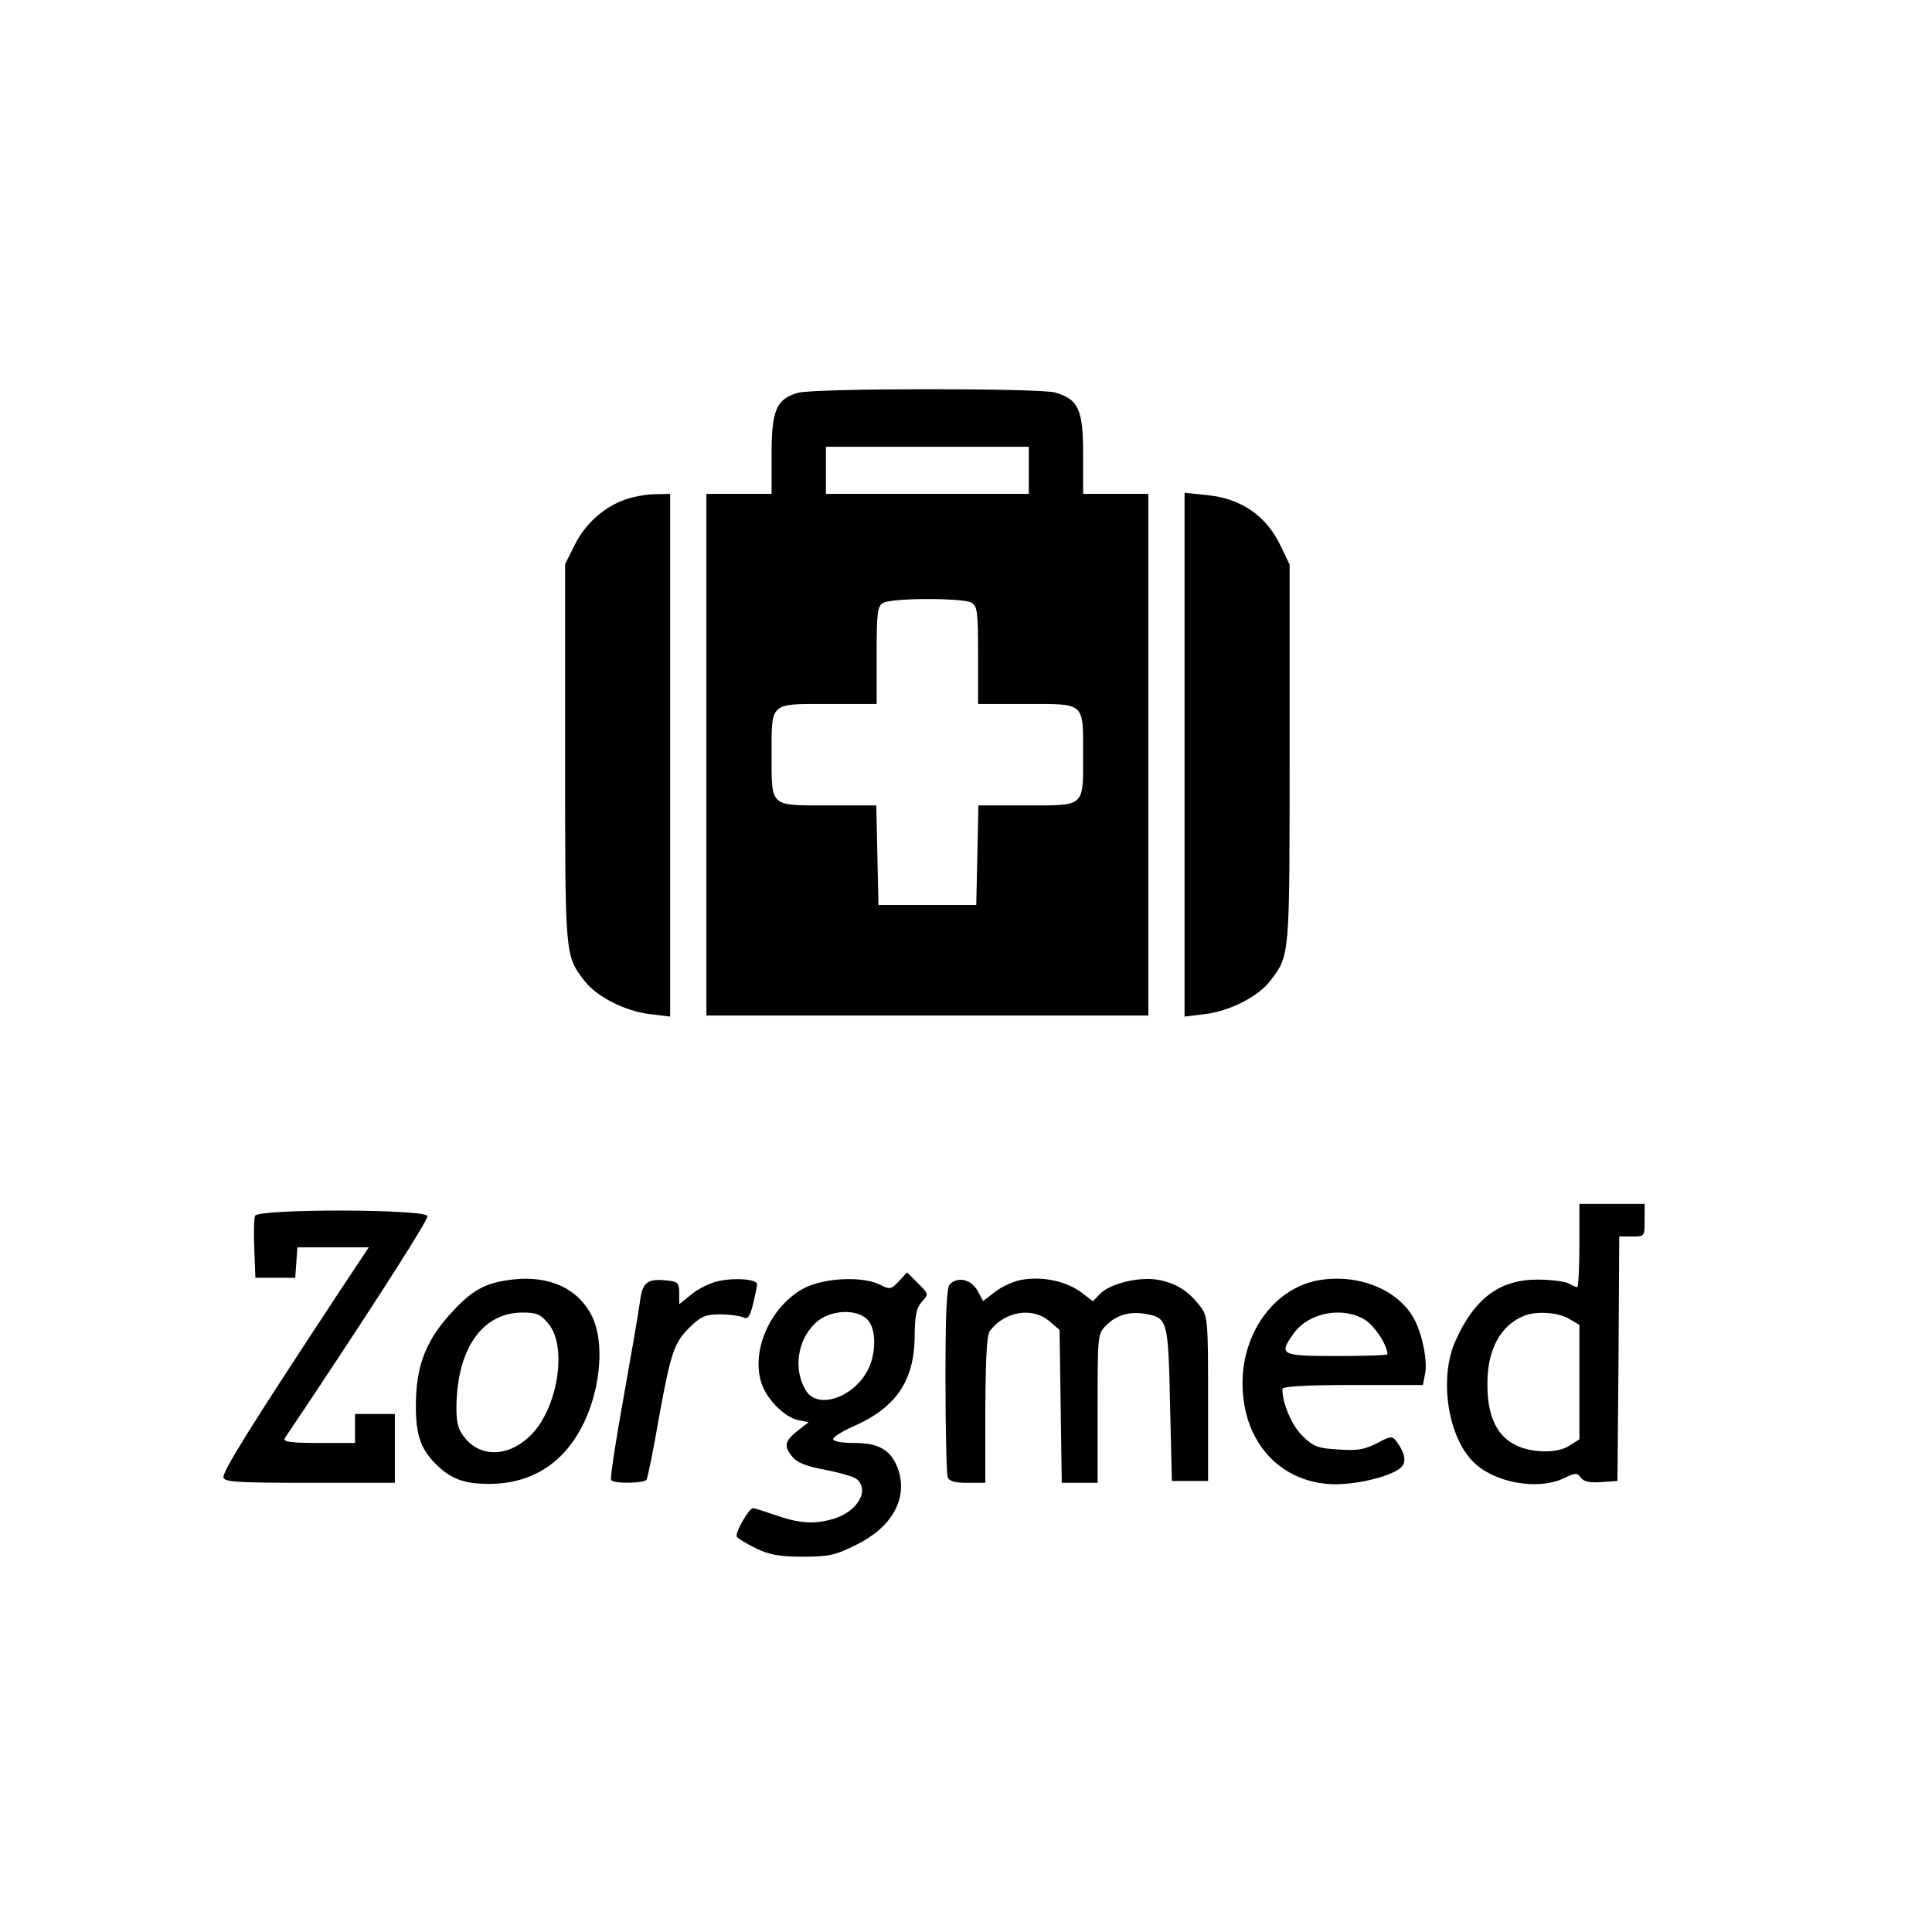
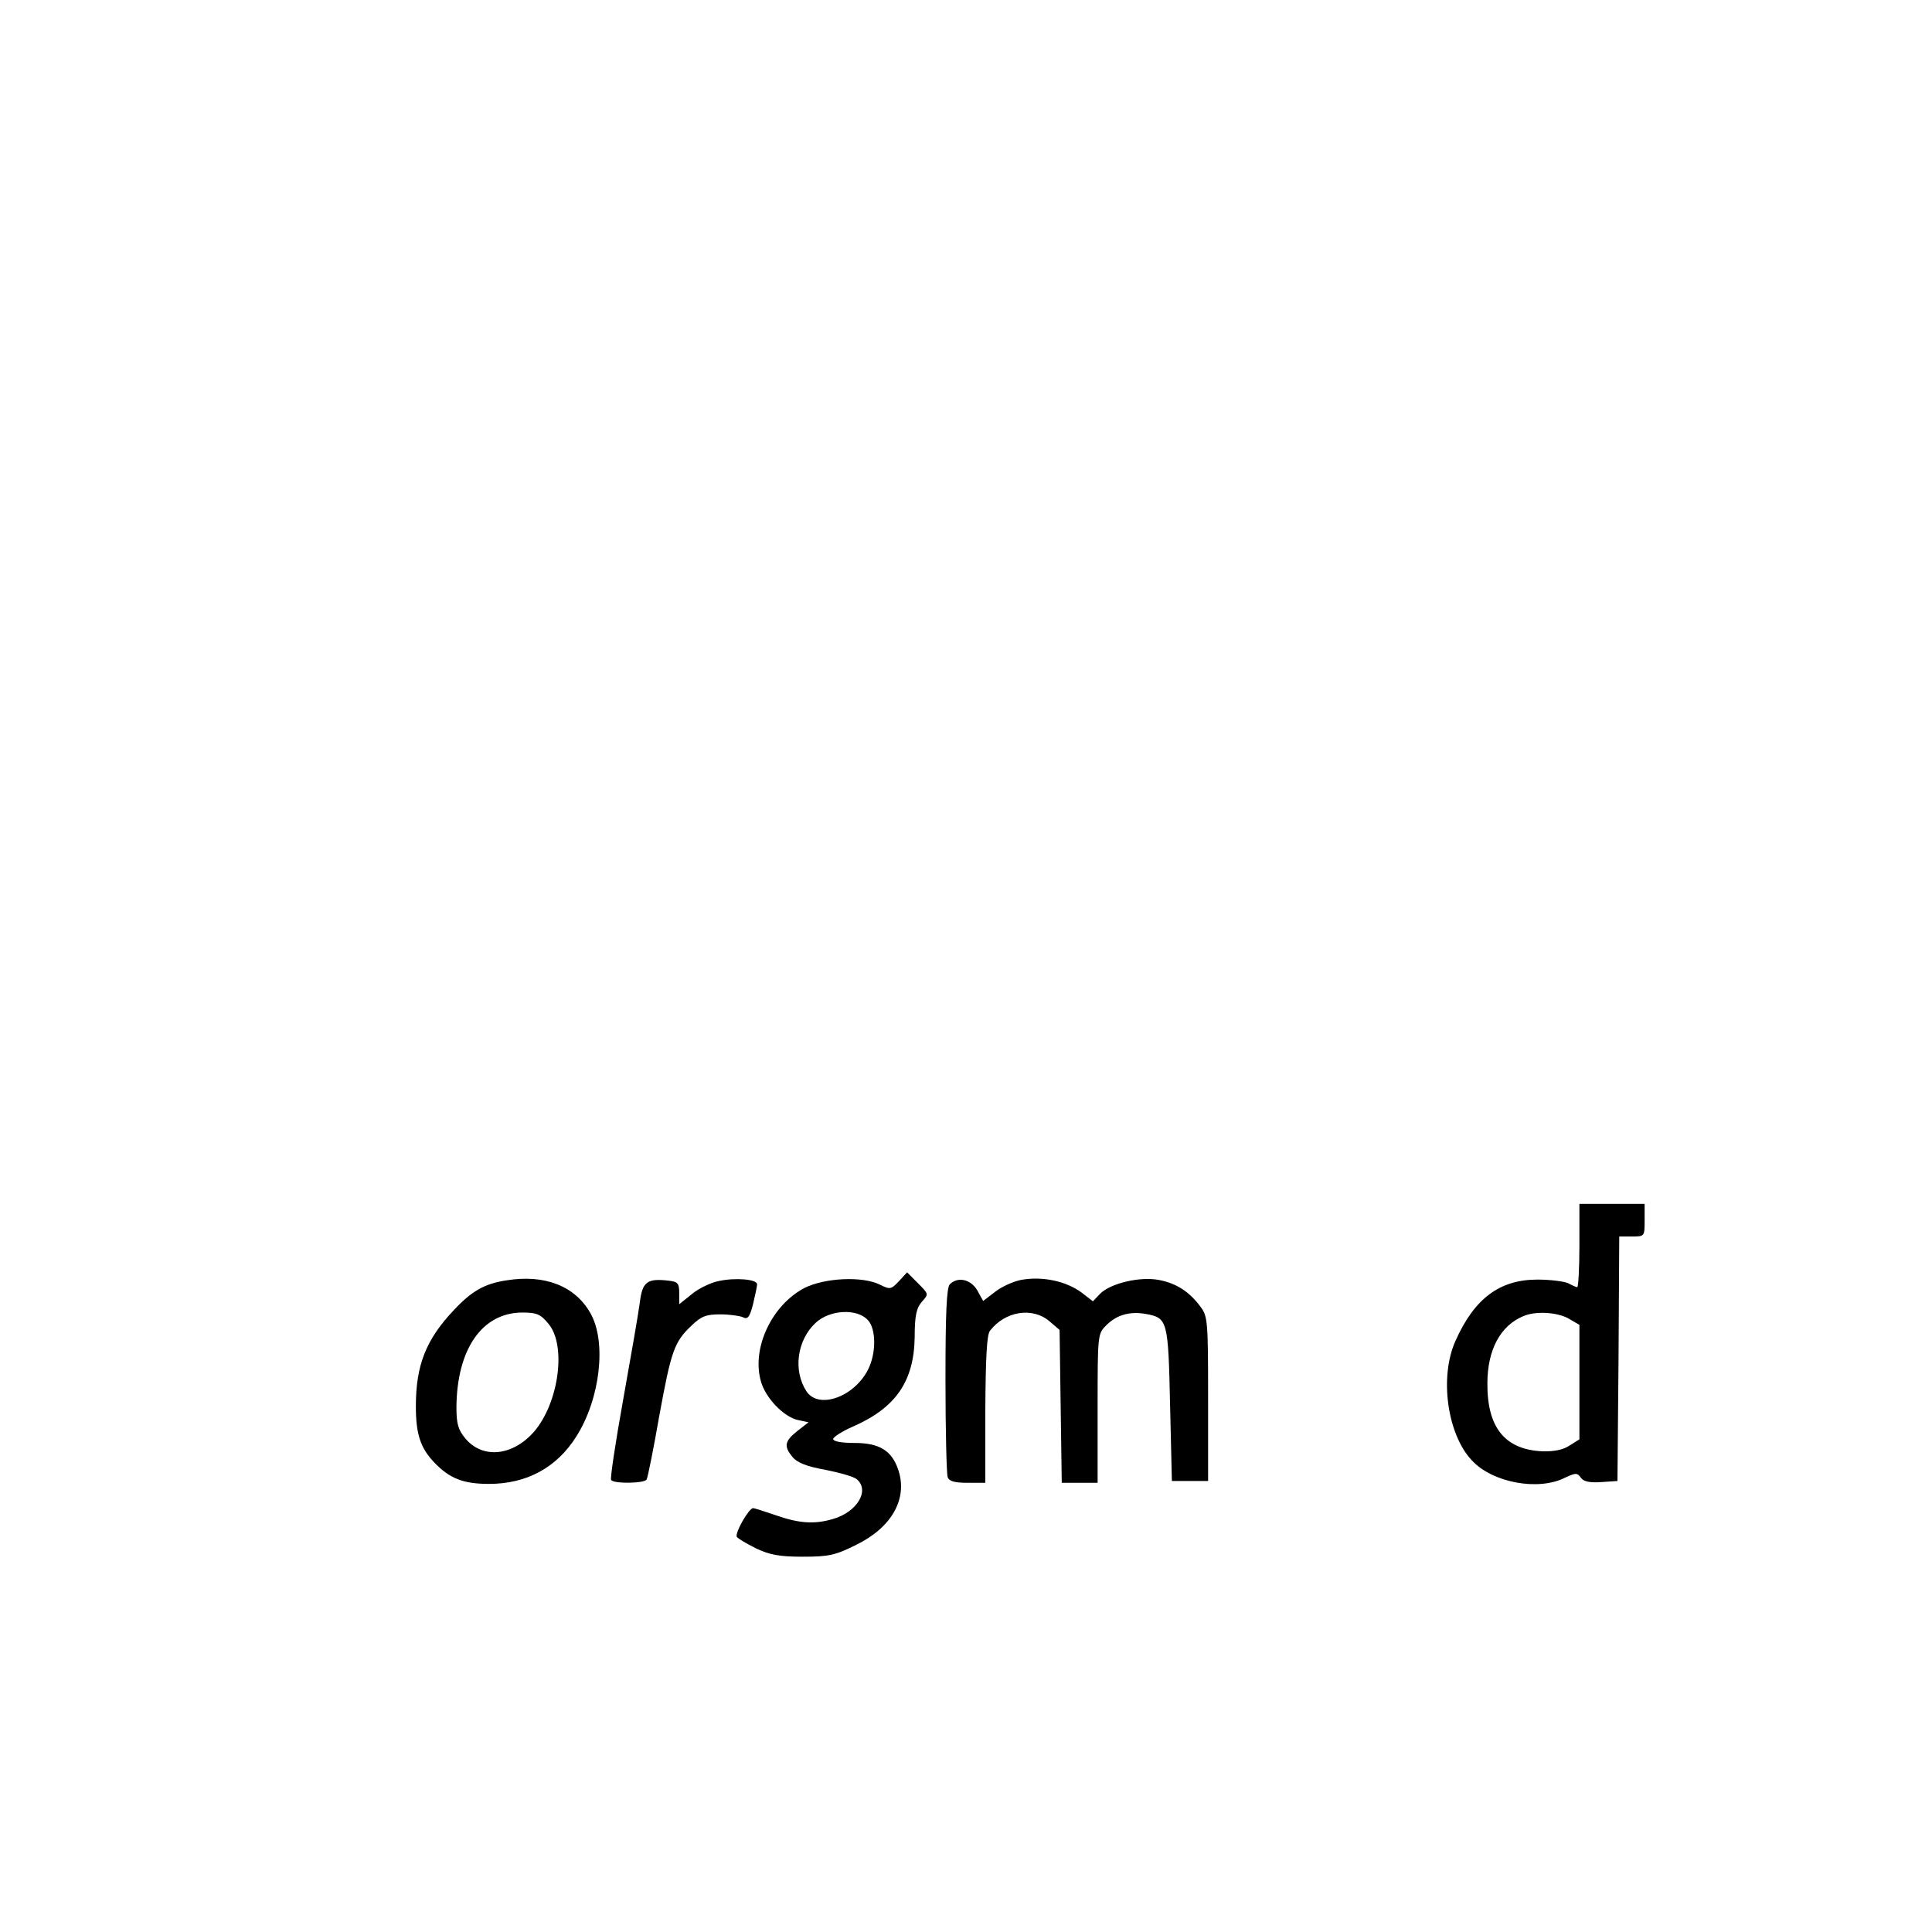
<svg xmlns="http://www.w3.org/2000/svg" version="1.0" width="16pt" height="16pt" viewBox="0 0 16 16" preserveAspectRatio="xMidYMid meet">
  <g transform="translate(0,16) scale(0.003,-0.003)" fill="#000000" stroke="none">
-     <path d="M2203 4249 c-60 -17 -73 -48 -73 -170 l0 -109 -90 0 -90 0 0 -720 0 -720 610 0 610 0 0 720 0 720 -90 0 -90 0 0 109 c0 125 -13 152 -78 171 -46 12 -664 12 -709 -1z m637 -214 l0 -65 -280 0 -280 0 0 65 0 65 280 0 280 0 0 -65z m-159 -365 c17 -10 19 -22 19 -145 l0 -135 135 0 c161 0 155 6 155 -140 0 -146 6 -140 -155 -140 l-134 0 -3 -137 -3 -138 -135 0 -135 0 -3 138 -3 137 -134 0 c-161 0 -155 -6 -155 140 0 146 -6 140 155 140 l135 0 0 135 c0 117 2 135 18 144 23 14 218 14 243 1z" />
-     <path d="M1725 3954 c-59 -21 -110 -67 -139 -126 l-26 -52 0 -523 c0 -565 -1 -556 54 -628 33 -43 112 -83 179 -91 l57 -7 0 722 0 721 -42 -1 c-24 0 -61 -7 -83 -15z" />
-     <path d="M3270 3250 l0 -723 57 7 c67 8 146 48 179 91 55 72 54 63 54 627 l0 523 -24 50 c-39 84 -111 134 -208 142 l-58 6 0 -723z" />
    <path d="M4360 1895 c0 -63 -3 -115 -6 -115 -3 0 -14 5 -25 11 -11 5 -49 10 -85 10 -104 0 -174 -52 -226 -169 -45 -99 -23 -258 45 -330 57 -62 184 -85 257 -48 30 14 34 14 44 0 8 -11 25 -14 56 -12 l45 3 3 338 2 337 35 0 c35 0 35 0 35 45 l0 45 -90 0 -90 0 0 -115z m-29 -202 l29 -17 0 -158 0 -158 -27 -17 c-18 -12 -43 -17 -76 -16 -103 5 -152 66 -151 188 0 92 36 159 99 185 34 15 95 11 126 -7z" />
-     <path d="M704 1977 c-3 -8 -4 -49 -2 -92 l3 -79 55 0 55 0 3 42 3 42 99 0 98 0 -81 -122 c-249 -378 -325 -500 -320 -514 4 -12 44 -14 239 -14 l234 0 0 95 0 95 -55 0 -55 0 0 -40 0 -40 -101 0 c-77 0 -98 3 -93 13 4 6 38 57 75 112 192 289 319 488 319 501 0 20 -468 21 -476 1z" />
    <path d="M2481 1796 c-21 -22 -24 -23 -52 -9 -48 24 -152 19 -208 -9 -90 -47 -146 -165 -121 -256 12 -47 64 -101 104 -109 l28 -6 -31 -24 c-35 -28 -38 -42 -13 -72 12 -15 39 -26 90 -35 40 -8 79 -19 87 -26 37 -31 1 -91 -66 -110 -51 -15 -93 -12 -156 10 -32 11 -60 20 -64 20 -12 0 -51 -69 -45 -79 3 -5 27 -19 53 -32 38 -18 65 -23 129 -23 72 0 90 4 148 33 98 48 142 127 116 206 -18 54 -52 75 -121 75 -35 0 -59 4 -59 11 0 5 24 21 54 34 119 52 169 125 171 247 0 60 5 81 20 98 19 21 19 21 -11 51 l-30 30 -23 -25z m-85 -107 c23 -25 23 -92 0 -137 -39 -76 -137 -110 -170 -59 -37 57 -26 141 26 189 39 36 114 40 144 7z" />
    <path d="M1399 1799 c-61 -9 -96 -29 -145 -81 -78 -82 -106 -153 -106 -267 0 -77 13 -115 50 -154 43 -45 80 -60 152 -60 104 0 187 45 241 131 66 104 84 261 39 340 -42 75 -126 108 -231 91z m115 -120 c50 -59 29 -217 -39 -297 -59 -68 -142 -77 -190 -20 -20 24 -25 40 -25 86 1 161 71 262 182 262 39 0 50 -4 72 -31z" />
    <path d="M1984 1797 c-21 -4 -55 -20 -74 -36 l-35 -28 0 31 c0 27 -4 31 -29 34 -60 7 -73 -3 -80 -62 -4 -30 -25 -151 -46 -268 -21 -117 -36 -216 -33 -220 6 -11 91 -10 98 1 3 5 19 84 35 176 33 180 41 204 90 250 26 25 40 30 78 30 26 0 54 -4 63 -8 13 -7 19 1 28 37 6 25 11 49 11 54 0 14 -60 19 -106 9z" />
    <path d="M2818 1800 c-20 -4 -52 -18 -70 -32 l-34 -26 -16 29 c-18 31 -54 39 -76 17 -9 -9 -12 -81 -12 -264 0 -139 3 -259 6 -268 4 -12 20 -16 55 -16 l49 0 0 203 c1 143 4 206 13 217 42 54 117 66 164 26 l28 -24 3 -211 3 -211 50 0 49 0 0 205 c0 204 0 206 24 230 29 29 65 39 110 31 59 -11 61 -18 66 -250 l5 -211 50 0 50 0 0 227 c0 213 -1 228 -21 254 -31 42 -67 65 -115 74 -52 10 -133 -9 -162 -38 l-20 -21 -31 24 c-43 32 -109 46 -168 35z" />
-     <path d="M3645 1800 c-123 -19 -215 -141 -215 -285 0 -165 108 -280 260 -279 70 1 161 26 180 49 13 15 7 39 -14 68 -13 17 -16 17 -55 -4 -34 -17 -54 -21 -106 -17 -57 3 -69 8 -99 37 -30 29 -56 90 -56 130 0 7 64 11 194 11 l194 0 6 31 c7 34 -7 107 -29 149 -42 81 -151 127 -260 110z m123 -110 c27 -17 62 -70 62 -95 0 -3 -63 -5 -140 -5 -155 0 -161 3 -119 62 41 58 135 76 197 38z" />
  </g>
</svg>